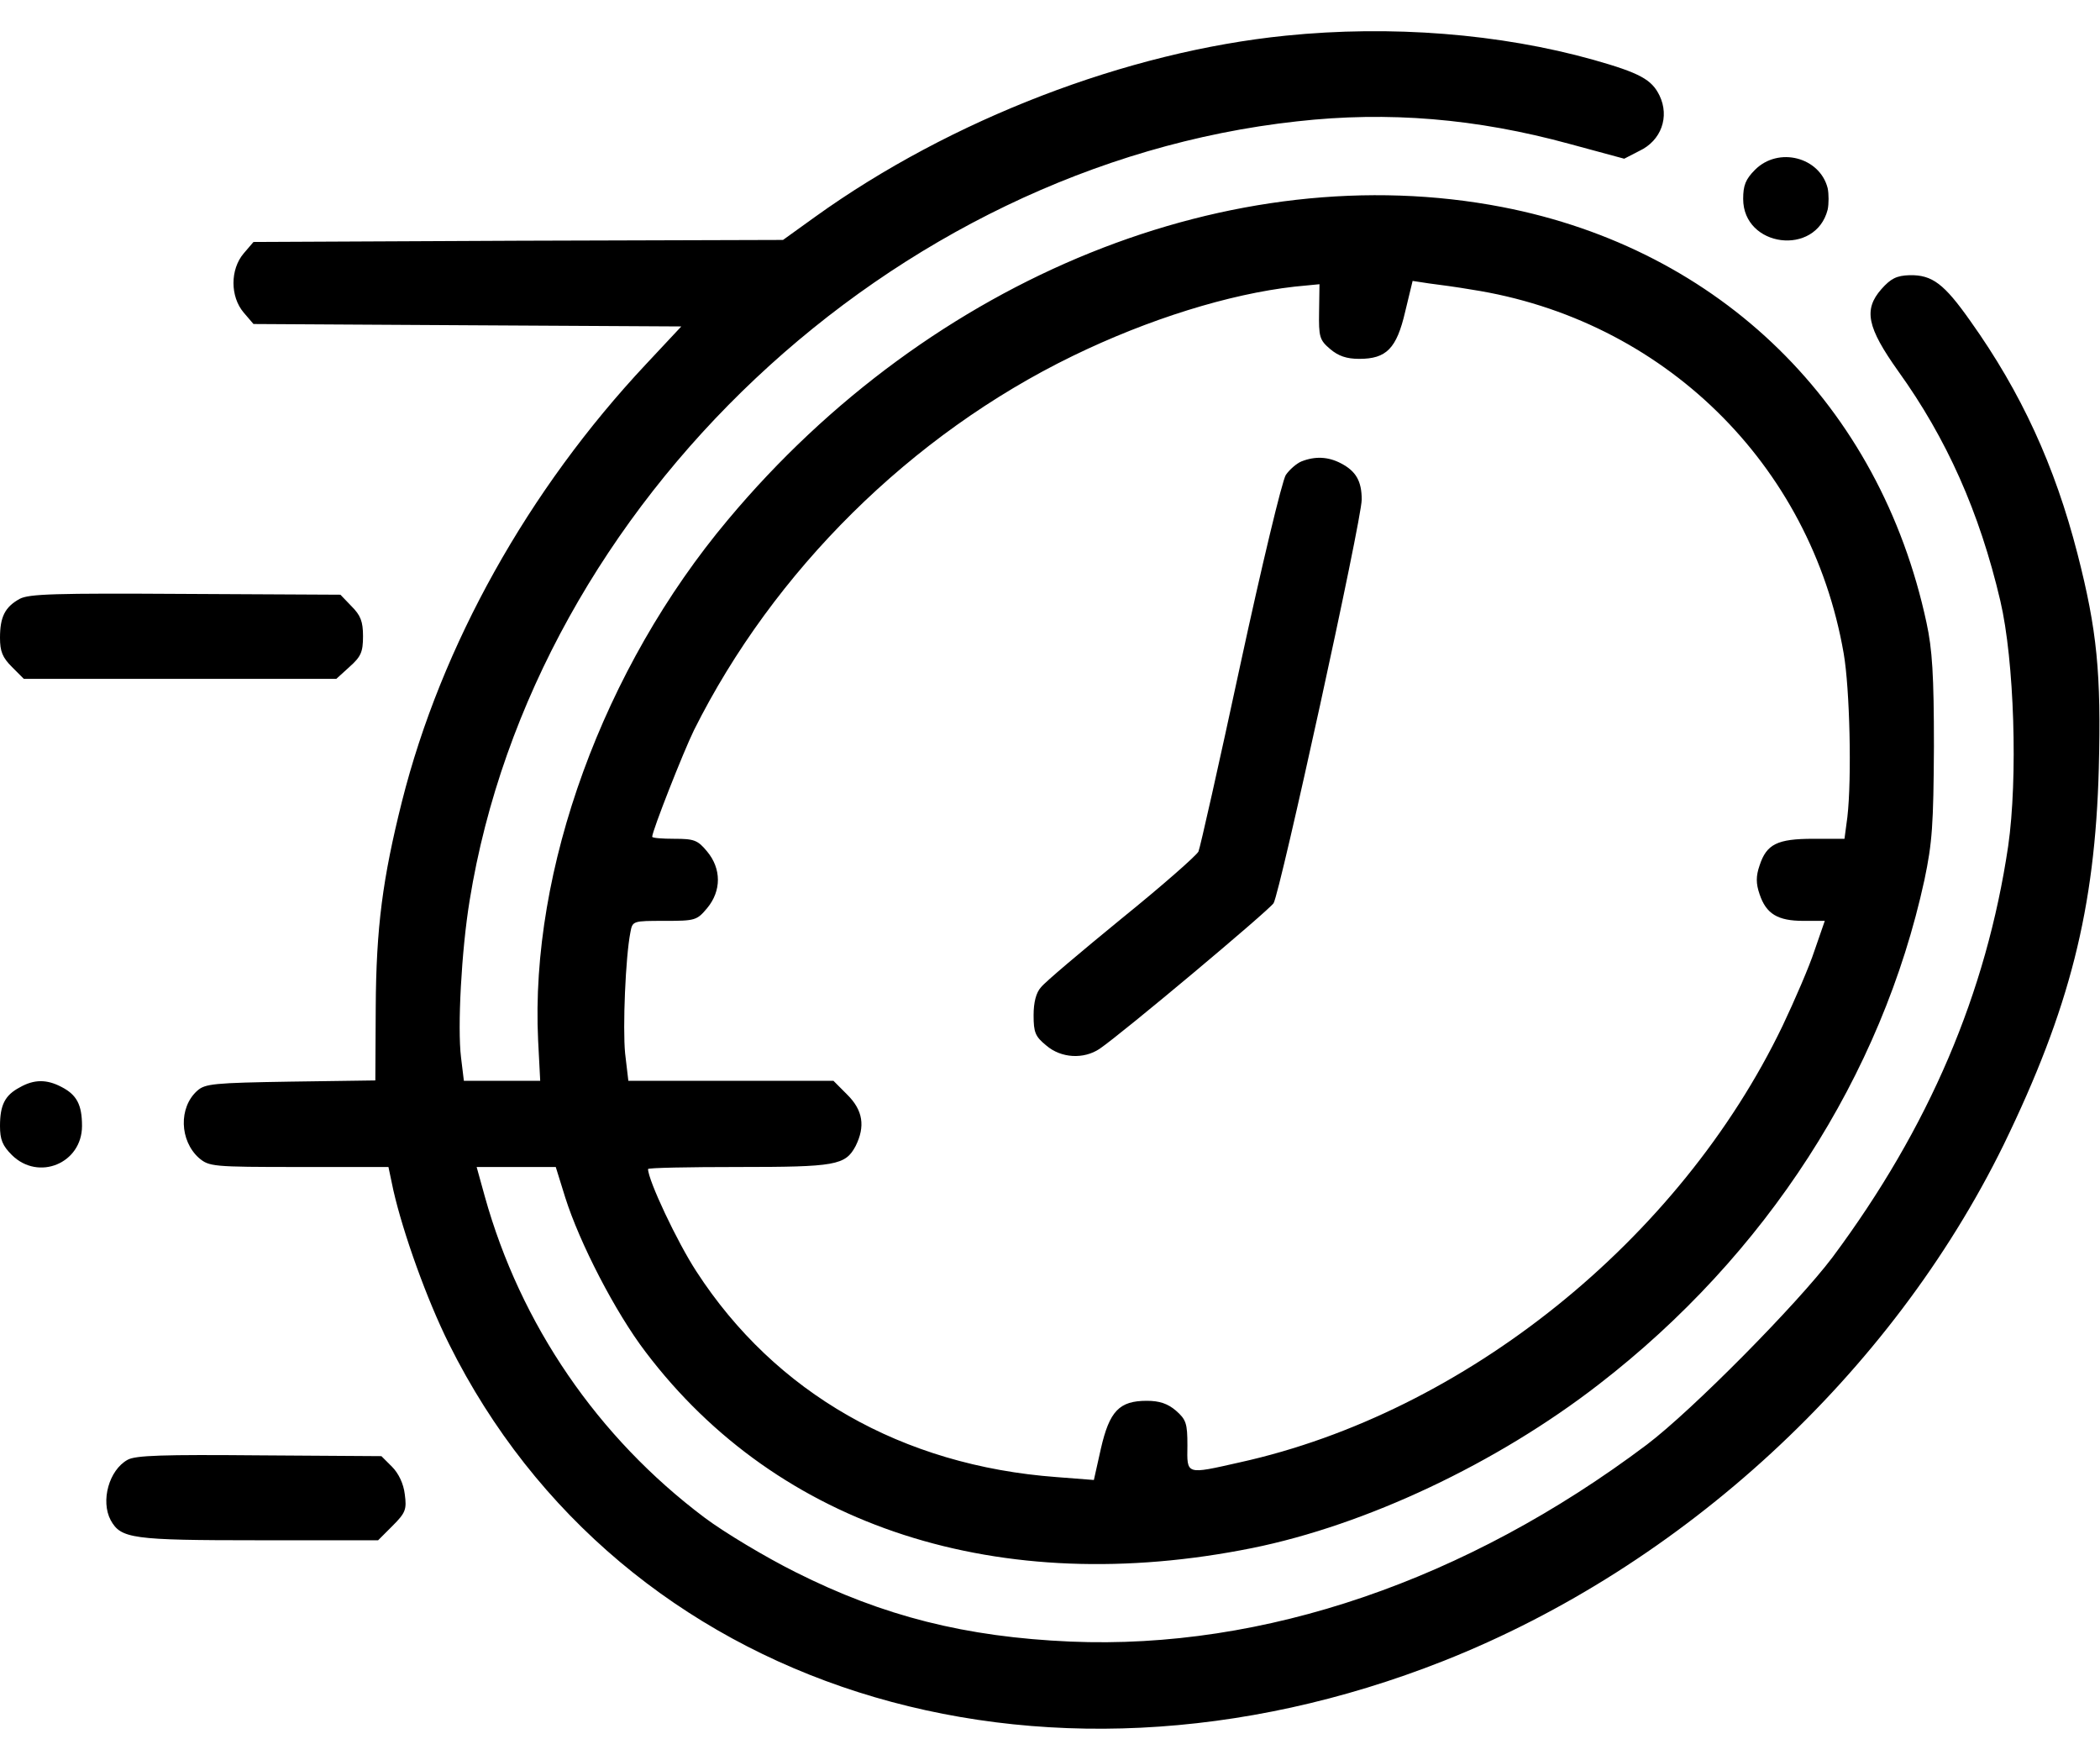
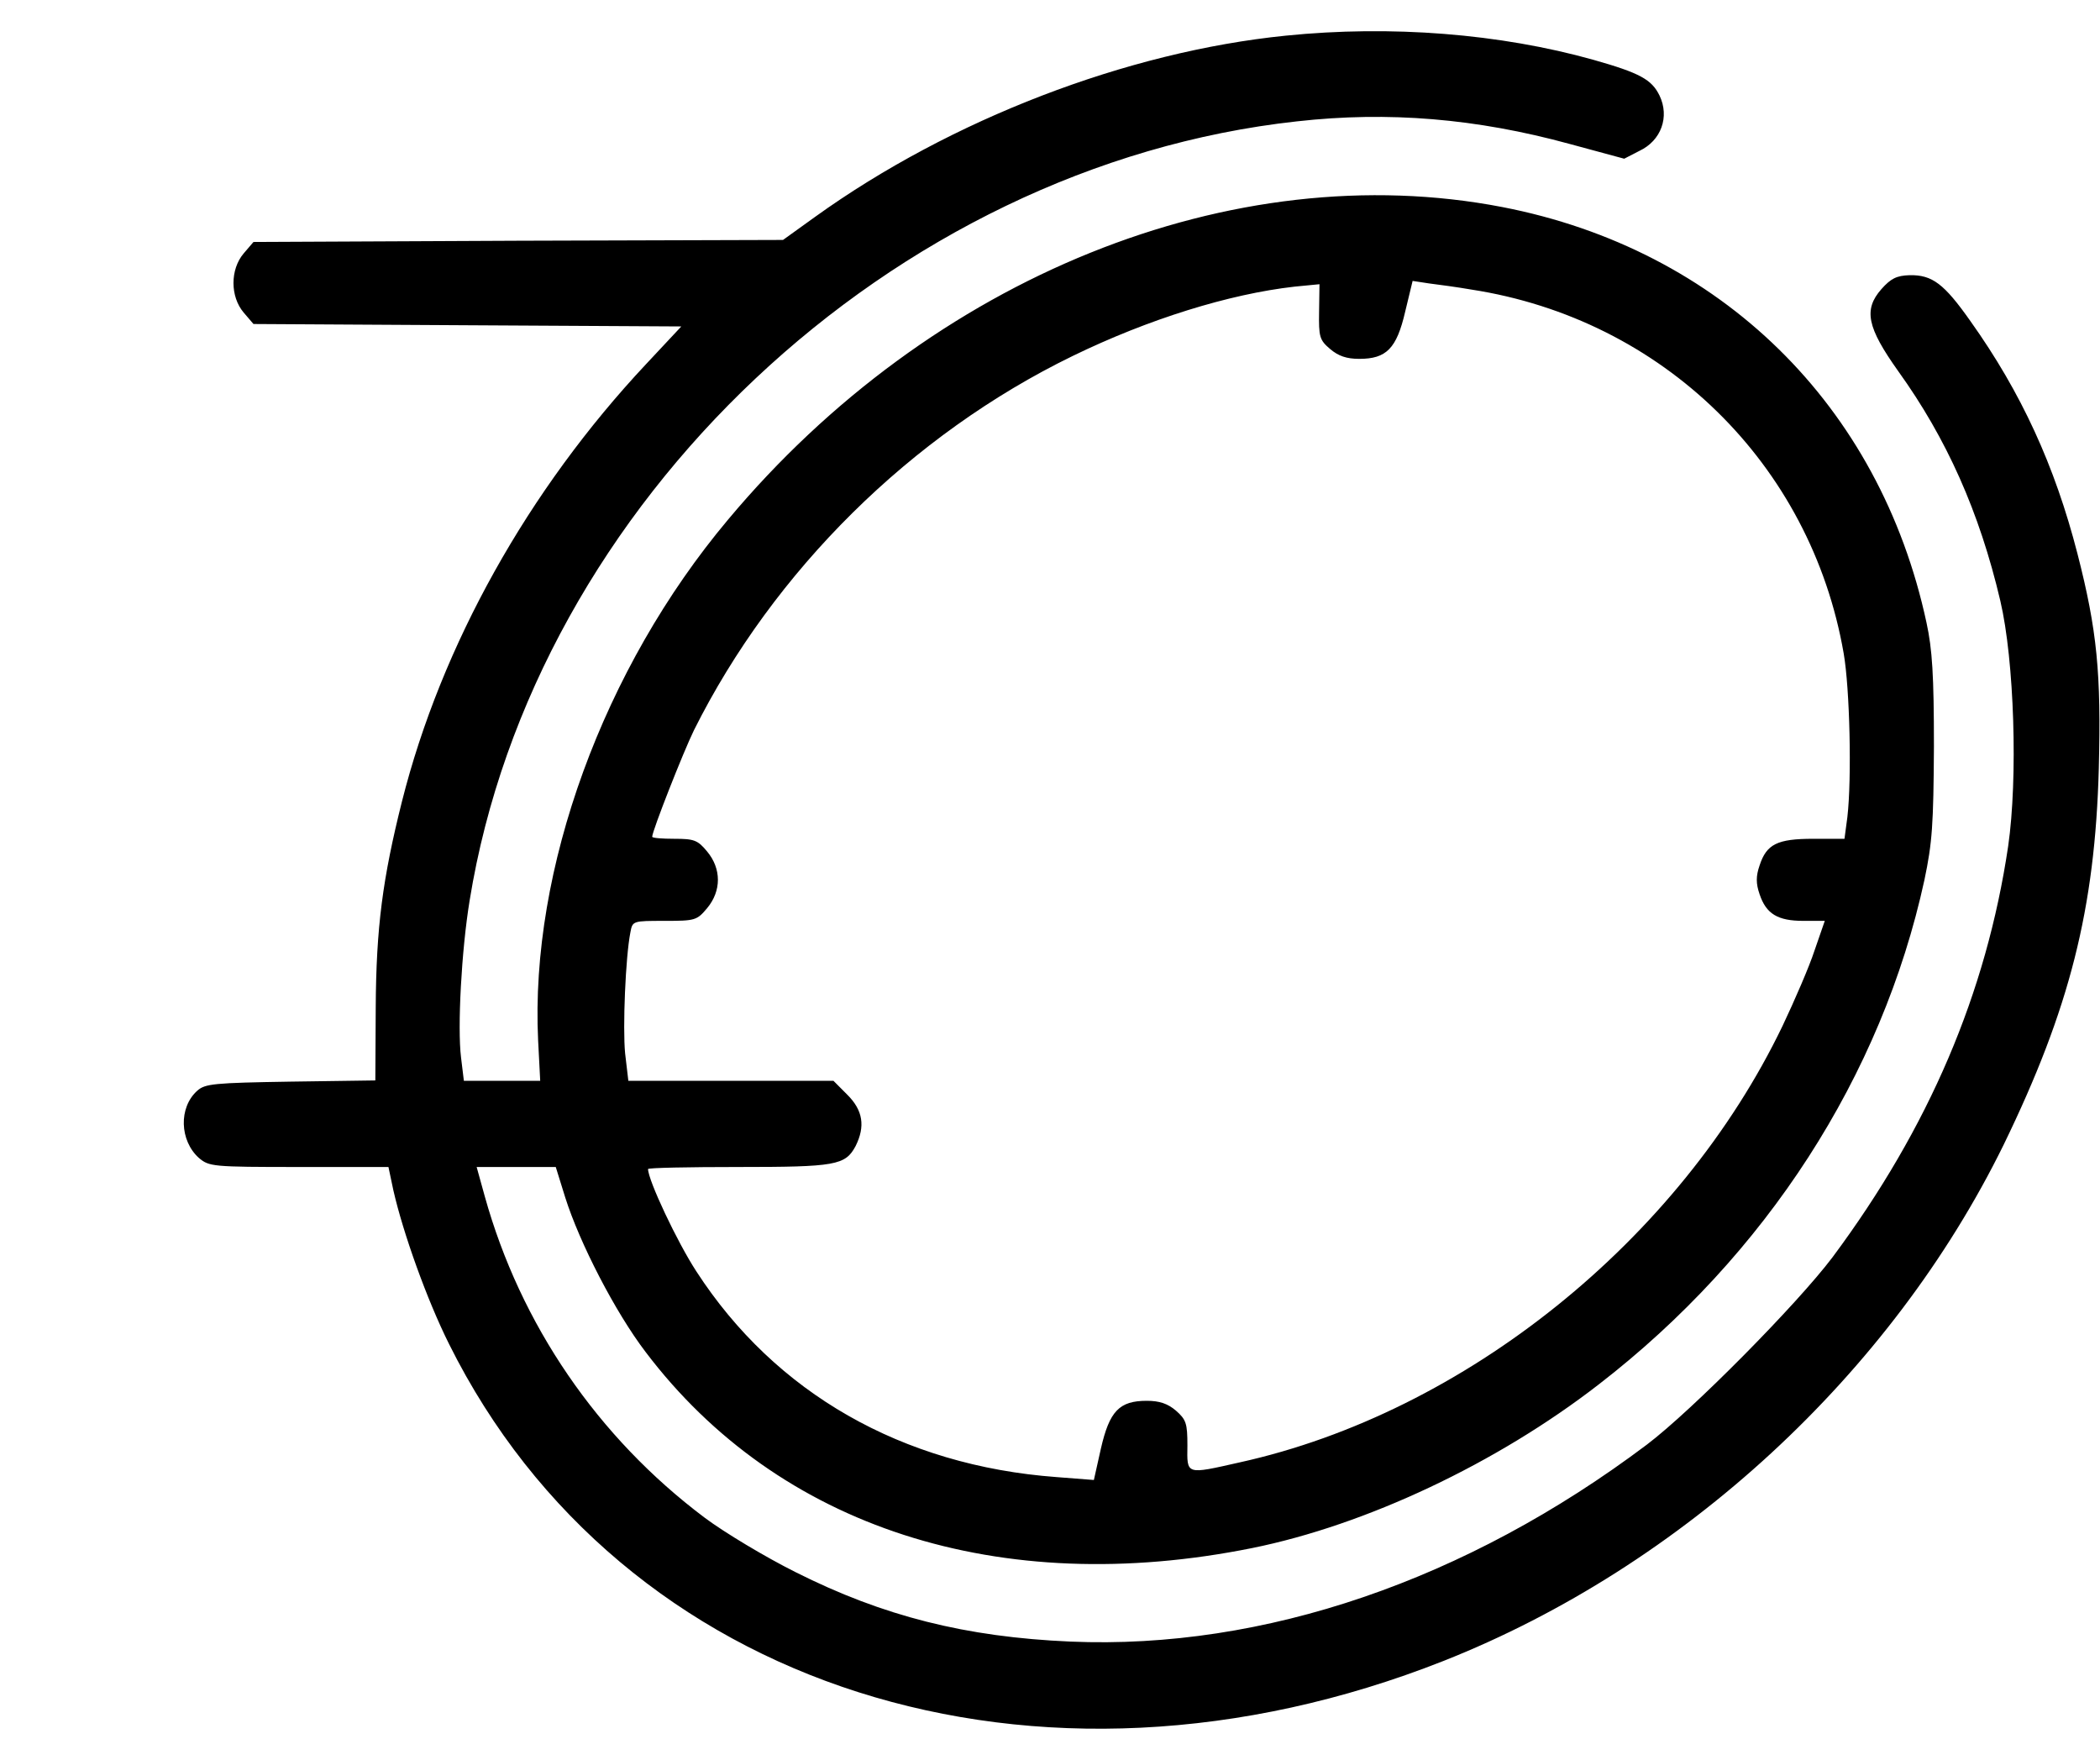
<svg xmlns="http://www.w3.org/2000/svg" width="37" height="31" viewBox="0 0 37 31" fill="none">
  <path d="M22.655 0.628C19.859 0.91 16.751 2.102 14.359 3.822L13.796 4.227L9.135 4.241L4.466 4.263L4.293 4.465C4.054 4.747 4.054 5.224 4.293 5.506L4.466 5.708L8.239 5.73L12.004 5.751L11.382 6.416C9.308 8.628 7.776 11.366 7.082 14.12C6.743 15.471 6.627 16.338 6.62 17.755L6.613 19.034L5.124 19.055C3.765 19.077 3.614 19.092 3.476 19.215C3.144 19.511 3.165 20.096 3.505 20.4C3.686 20.551 3.736 20.559 5.268 20.559H6.844L6.931 20.971C7.104 21.729 7.523 22.9 7.913 23.68C10.941 29.758 18.269 32.092 25.438 29.259C29.651 27.59 33.322 24.201 35.302 20.168C36.465 17.776 36.913 16.013 36.979 13.534C37.022 11.865 36.95 11.106 36.603 9.755C36.205 8.208 35.613 6.915 34.717 5.657C34.254 5 34.045 4.841 33.647 4.848C33.416 4.855 33.315 4.906 33.148 5.094C32.831 5.455 32.895 5.766 33.445 6.539C34.297 7.724 34.876 9.018 35.244 10.586C35.49 11.634 35.555 13.708 35.382 14.907C34.998 17.494 33.987 19.865 32.288 22.148C31.667 22.972 29.817 24.844 29.015 25.451C25.835 27.843 22.265 29.064 18.862 28.92C17.012 28.84 15.559 28.472 14.02 27.698C13.485 27.431 12.762 26.997 12.415 26.737C10.529 25.321 9.171 23.334 8.542 21.079L8.398 20.559H9.091H9.792L9.958 21.093C10.211 21.895 10.84 23.117 11.375 23.818C13.716 26.911 17.611 28.168 22.063 27.272C24.065 26.867 26.37 25.783 28.169 24.389C31.118 22.112 33.156 18.954 33.907 15.5C34.045 14.842 34.066 14.532 34.074 13.151C34.074 11.894 34.045 11.439 33.943 10.969C33.12 7.139 30.316 4.393 26.471 3.648C21.723 2.731 16.404 4.877 12.827 9.155C10.63 11.771 9.337 15.319 9.481 18.326L9.518 19.041H8.846H8.173L8.123 18.629C8.058 18.102 8.13 16.743 8.275 15.861C9.409 8.859 15.718 2.919 22.851 2.138C24.462 1.957 26.016 2.087 27.656 2.536L28.617 2.796L28.885 2.658C29.268 2.478 29.42 2.059 29.239 1.683C29.102 1.401 28.892 1.285 28.075 1.054C26.428 0.592 24.506 0.44 22.655 0.628ZM25.922 5.101C29.297 5.621 31.905 8.172 32.484 11.511C32.592 12.132 32.628 13.715 32.549 14.394L32.498 14.777H31.949C31.313 14.777 31.125 14.871 31.002 15.247C30.937 15.435 30.937 15.565 31.002 15.753C31.118 16.1 31.32 16.223 31.775 16.223H32.151L31.971 16.743C31.877 17.032 31.616 17.632 31.407 18.073C29.593 21.845 25.806 24.887 21.846 25.762C20.885 25.979 20.914 25.986 20.921 25.465C20.921 25.075 20.899 25.01 20.719 24.851C20.574 24.728 20.43 24.678 20.206 24.678C19.721 24.678 19.548 24.858 19.396 25.523L19.273 26.073L18.616 26.022C15.891 25.82 13.658 24.54 12.271 22.401C11.931 21.881 11.418 20.79 11.418 20.595C11.418 20.573 12.134 20.559 13.008 20.559C14.721 20.559 14.894 20.53 15.075 20.19C15.248 19.843 15.205 19.561 14.93 19.287L14.685 19.041H12.878H11.071L11.014 18.557C10.97 18.102 11.021 16.859 11.107 16.425C11.144 16.223 11.151 16.223 11.707 16.223C12.249 16.223 12.278 16.215 12.459 15.999C12.712 15.695 12.712 15.305 12.459 15.001C12.293 14.799 12.228 14.777 11.881 14.777C11.664 14.777 11.491 14.763 11.491 14.741C11.491 14.64 12.04 13.245 12.228 12.862C13.63 10.058 16.05 7.659 18.898 6.272C20.235 5.621 21.658 5.18 22.807 5.05L23.248 5.007L23.241 5.491C23.234 5.932 23.248 5.99 23.436 6.149C23.581 6.272 23.725 6.322 23.949 6.322C24.426 6.322 24.607 6.142 24.758 5.491L24.889 4.949L25.178 4.993C25.344 5.014 25.676 5.058 25.922 5.101Z" fill="black" />
-   <path d="M22.93 8.129C22.843 8.165 22.72 8.273 22.655 8.367C22.59 8.468 22.229 9.972 21.853 11.713C21.477 13.462 21.145 14.936 21.116 15.001C21.087 15.066 20.48 15.601 19.765 16.179C19.049 16.765 18.406 17.306 18.341 17.393C18.254 17.487 18.211 17.661 18.211 17.885C18.211 18.188 18.24 18.261 18.435 18.419C18.695 18.643 19.093 18.665 19.374 18.477C19.786 18.195 22.337 16.056 22.439 15.912C22.554 15.724 23.992 9.162 23.992 8.801C23.992 8.476 23.891 8.302 23.631 8.165C23.4 8.042 23.168 8.035 22.93 8.129Z" fill="black" />
-   <path d="M30.922 2.991C30.756 3.157 30.713 3.266 30.713 3.504C30.713 4.357 31.992 4.523 32.202 3.692C32.223 3.591 32.223 3.417 32.202 3.316C32.064 2.767 31.334 2.579 30.922 2.991Z" fill="black" />
-   <path d="M0.347 10.55C0.087 10.694 0 10.868 0 11.236C0 11.475 0.043 11.583 0.21 11.749L0.419 11.959H3.172H5.926L6.157 11.749C6.359 11.569 6.396 11.489 6.396 11.207C6.396 10.947 6.352 10.839 6.193 10.68L5.998 10.477L3.266 10.463C0.961 10.449 0.513 10.463 0.347 10.55Z" fill="black" />
-   <path d="M0.347 19.157C0.087 19.294 0 19.468 0 19.836C0 20.075 0.043 20.183 0.21 20.349C0.679 20.812 1.445 20.494 1.445 19.836C1.445 19.46 1.351 19.287 1.084 19.149C0.824 19.012 0.6 19.012 0.347 19.157Z" fill="black" />
-   <path d="M2.247 25.718C1.921 25.899 1.77 26.441 1.95 26.781C2.131 27.106 2.319 27.135 4.559 27.135H6.662L6.915 26.882C7.146 26.651 7.168 26.593 7.132 26.325C7.11 26.137 7.023 25.957 6.908 25.841L6.72 25.653L4.566 25.639C2.875 25.624 2.384 25.639 2.247 25.718Z" fill="black" />
</svg>